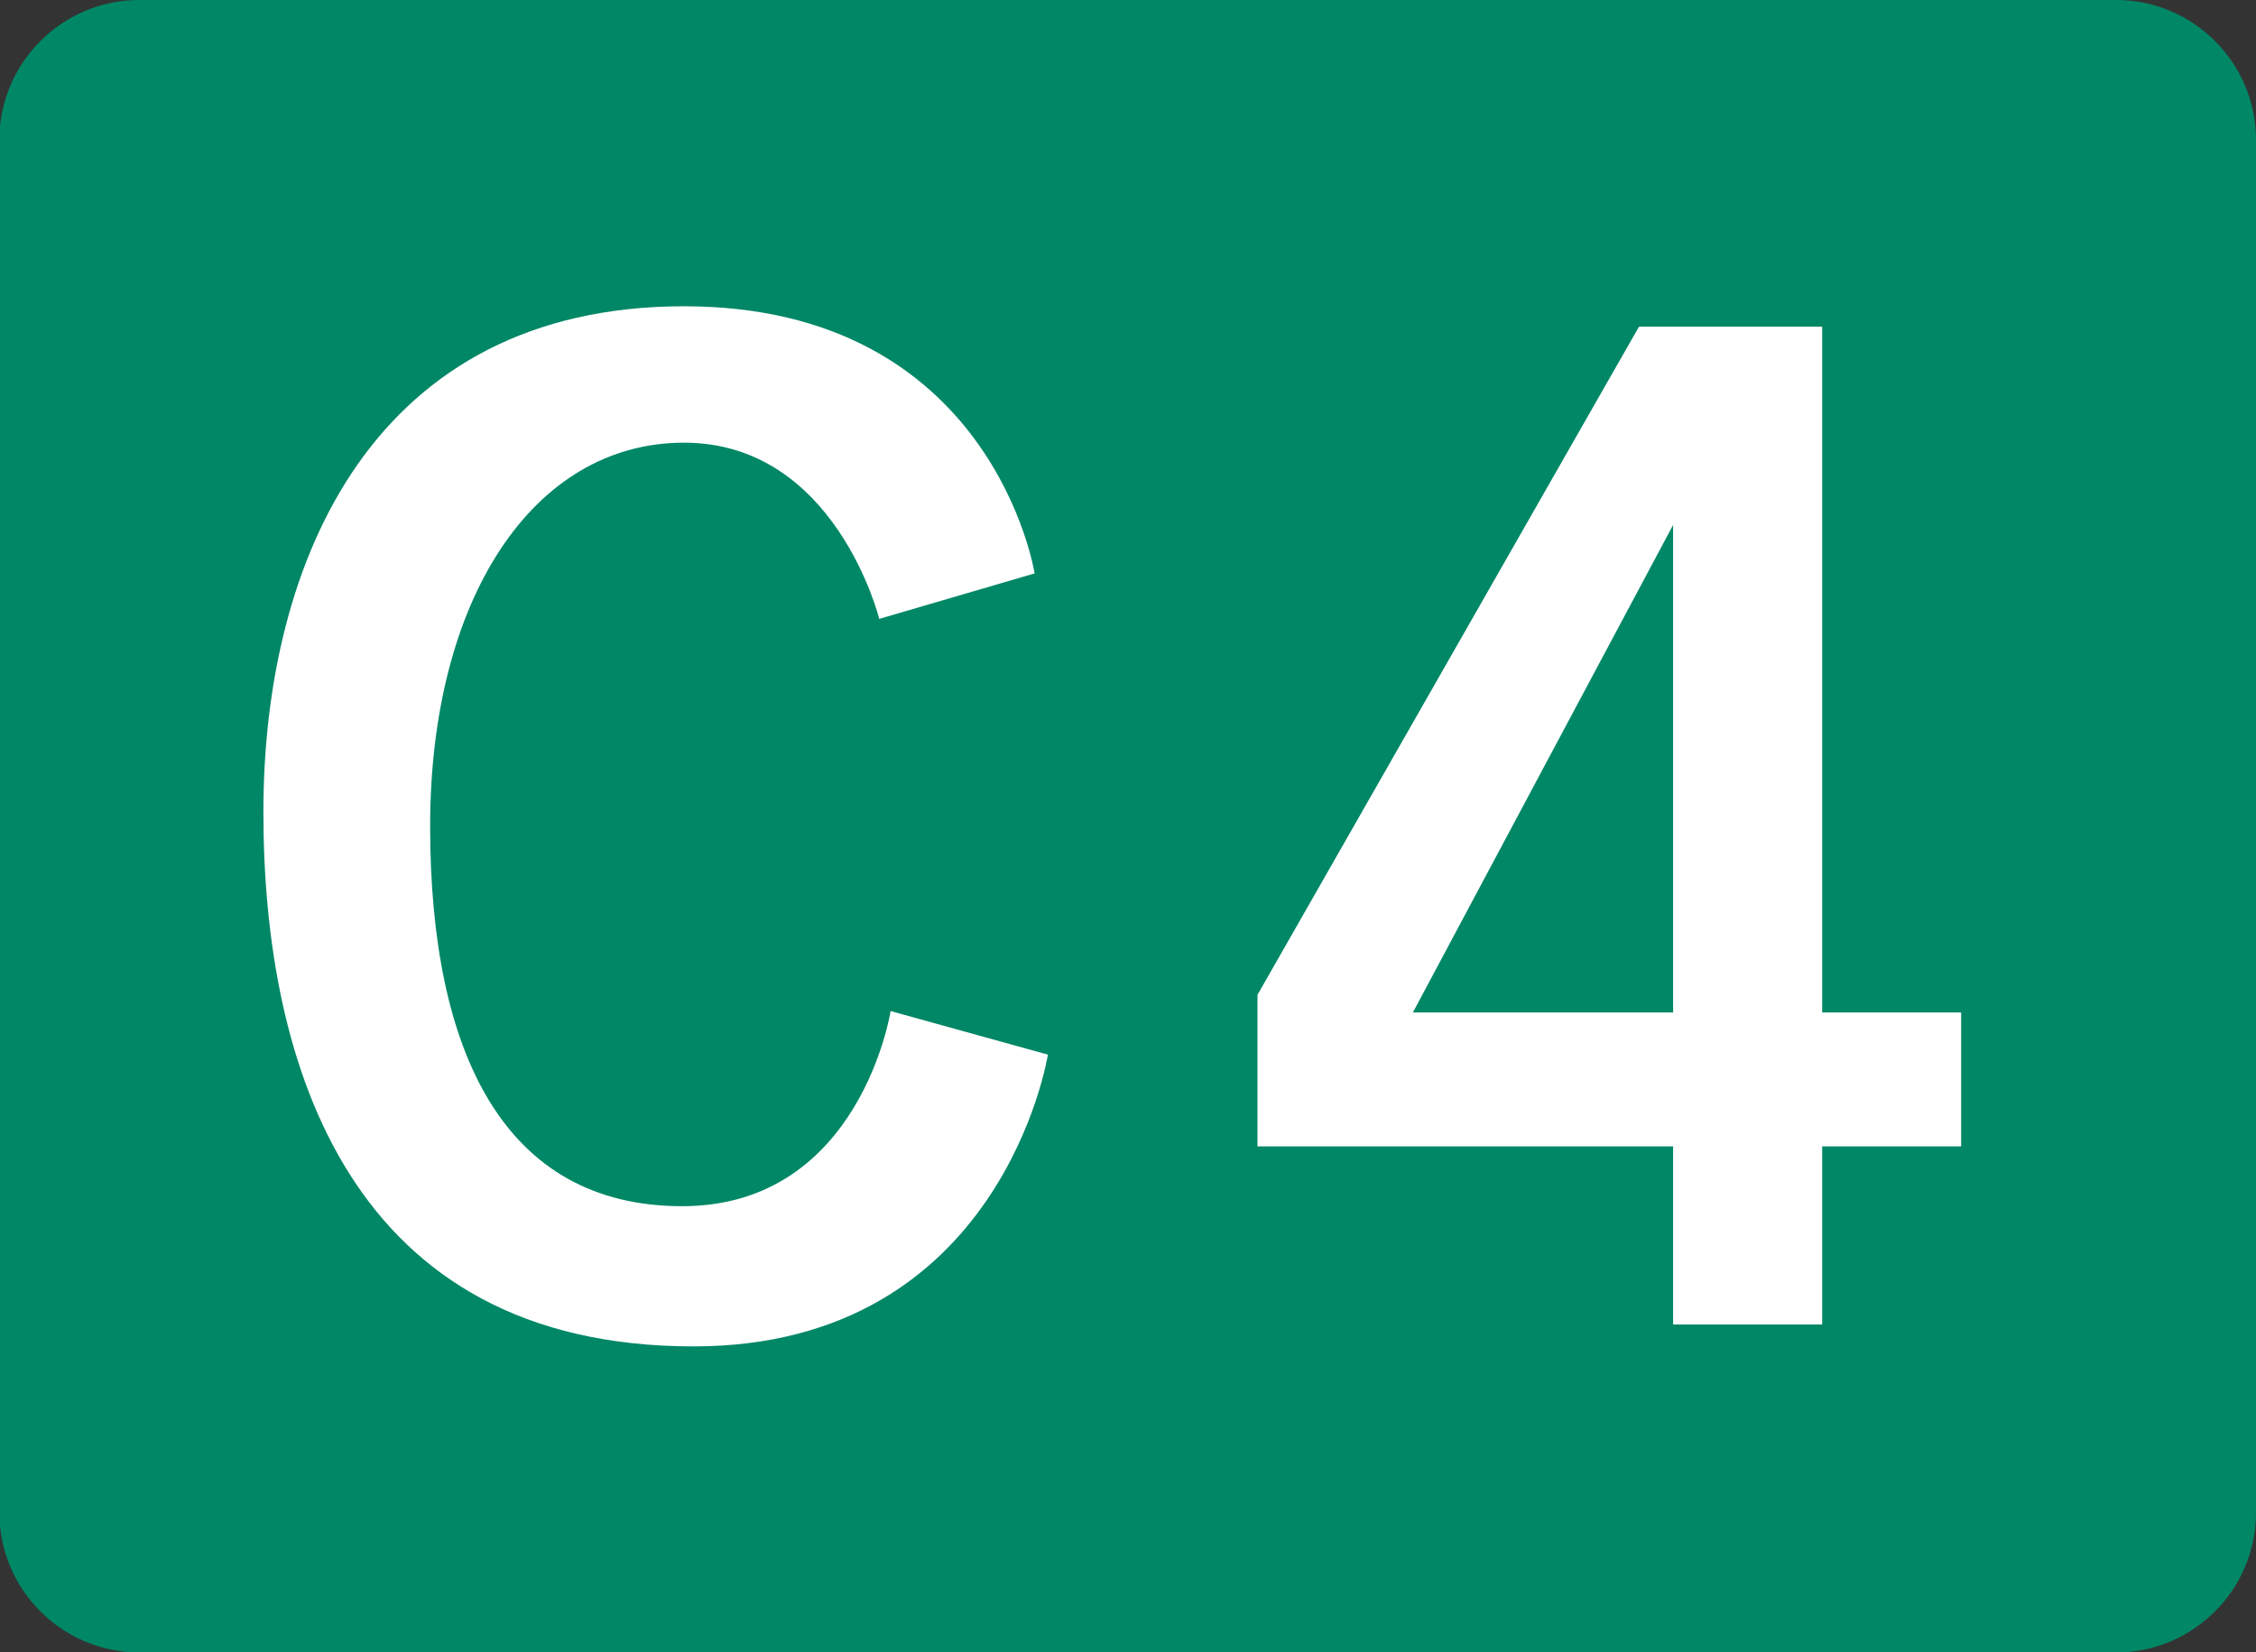
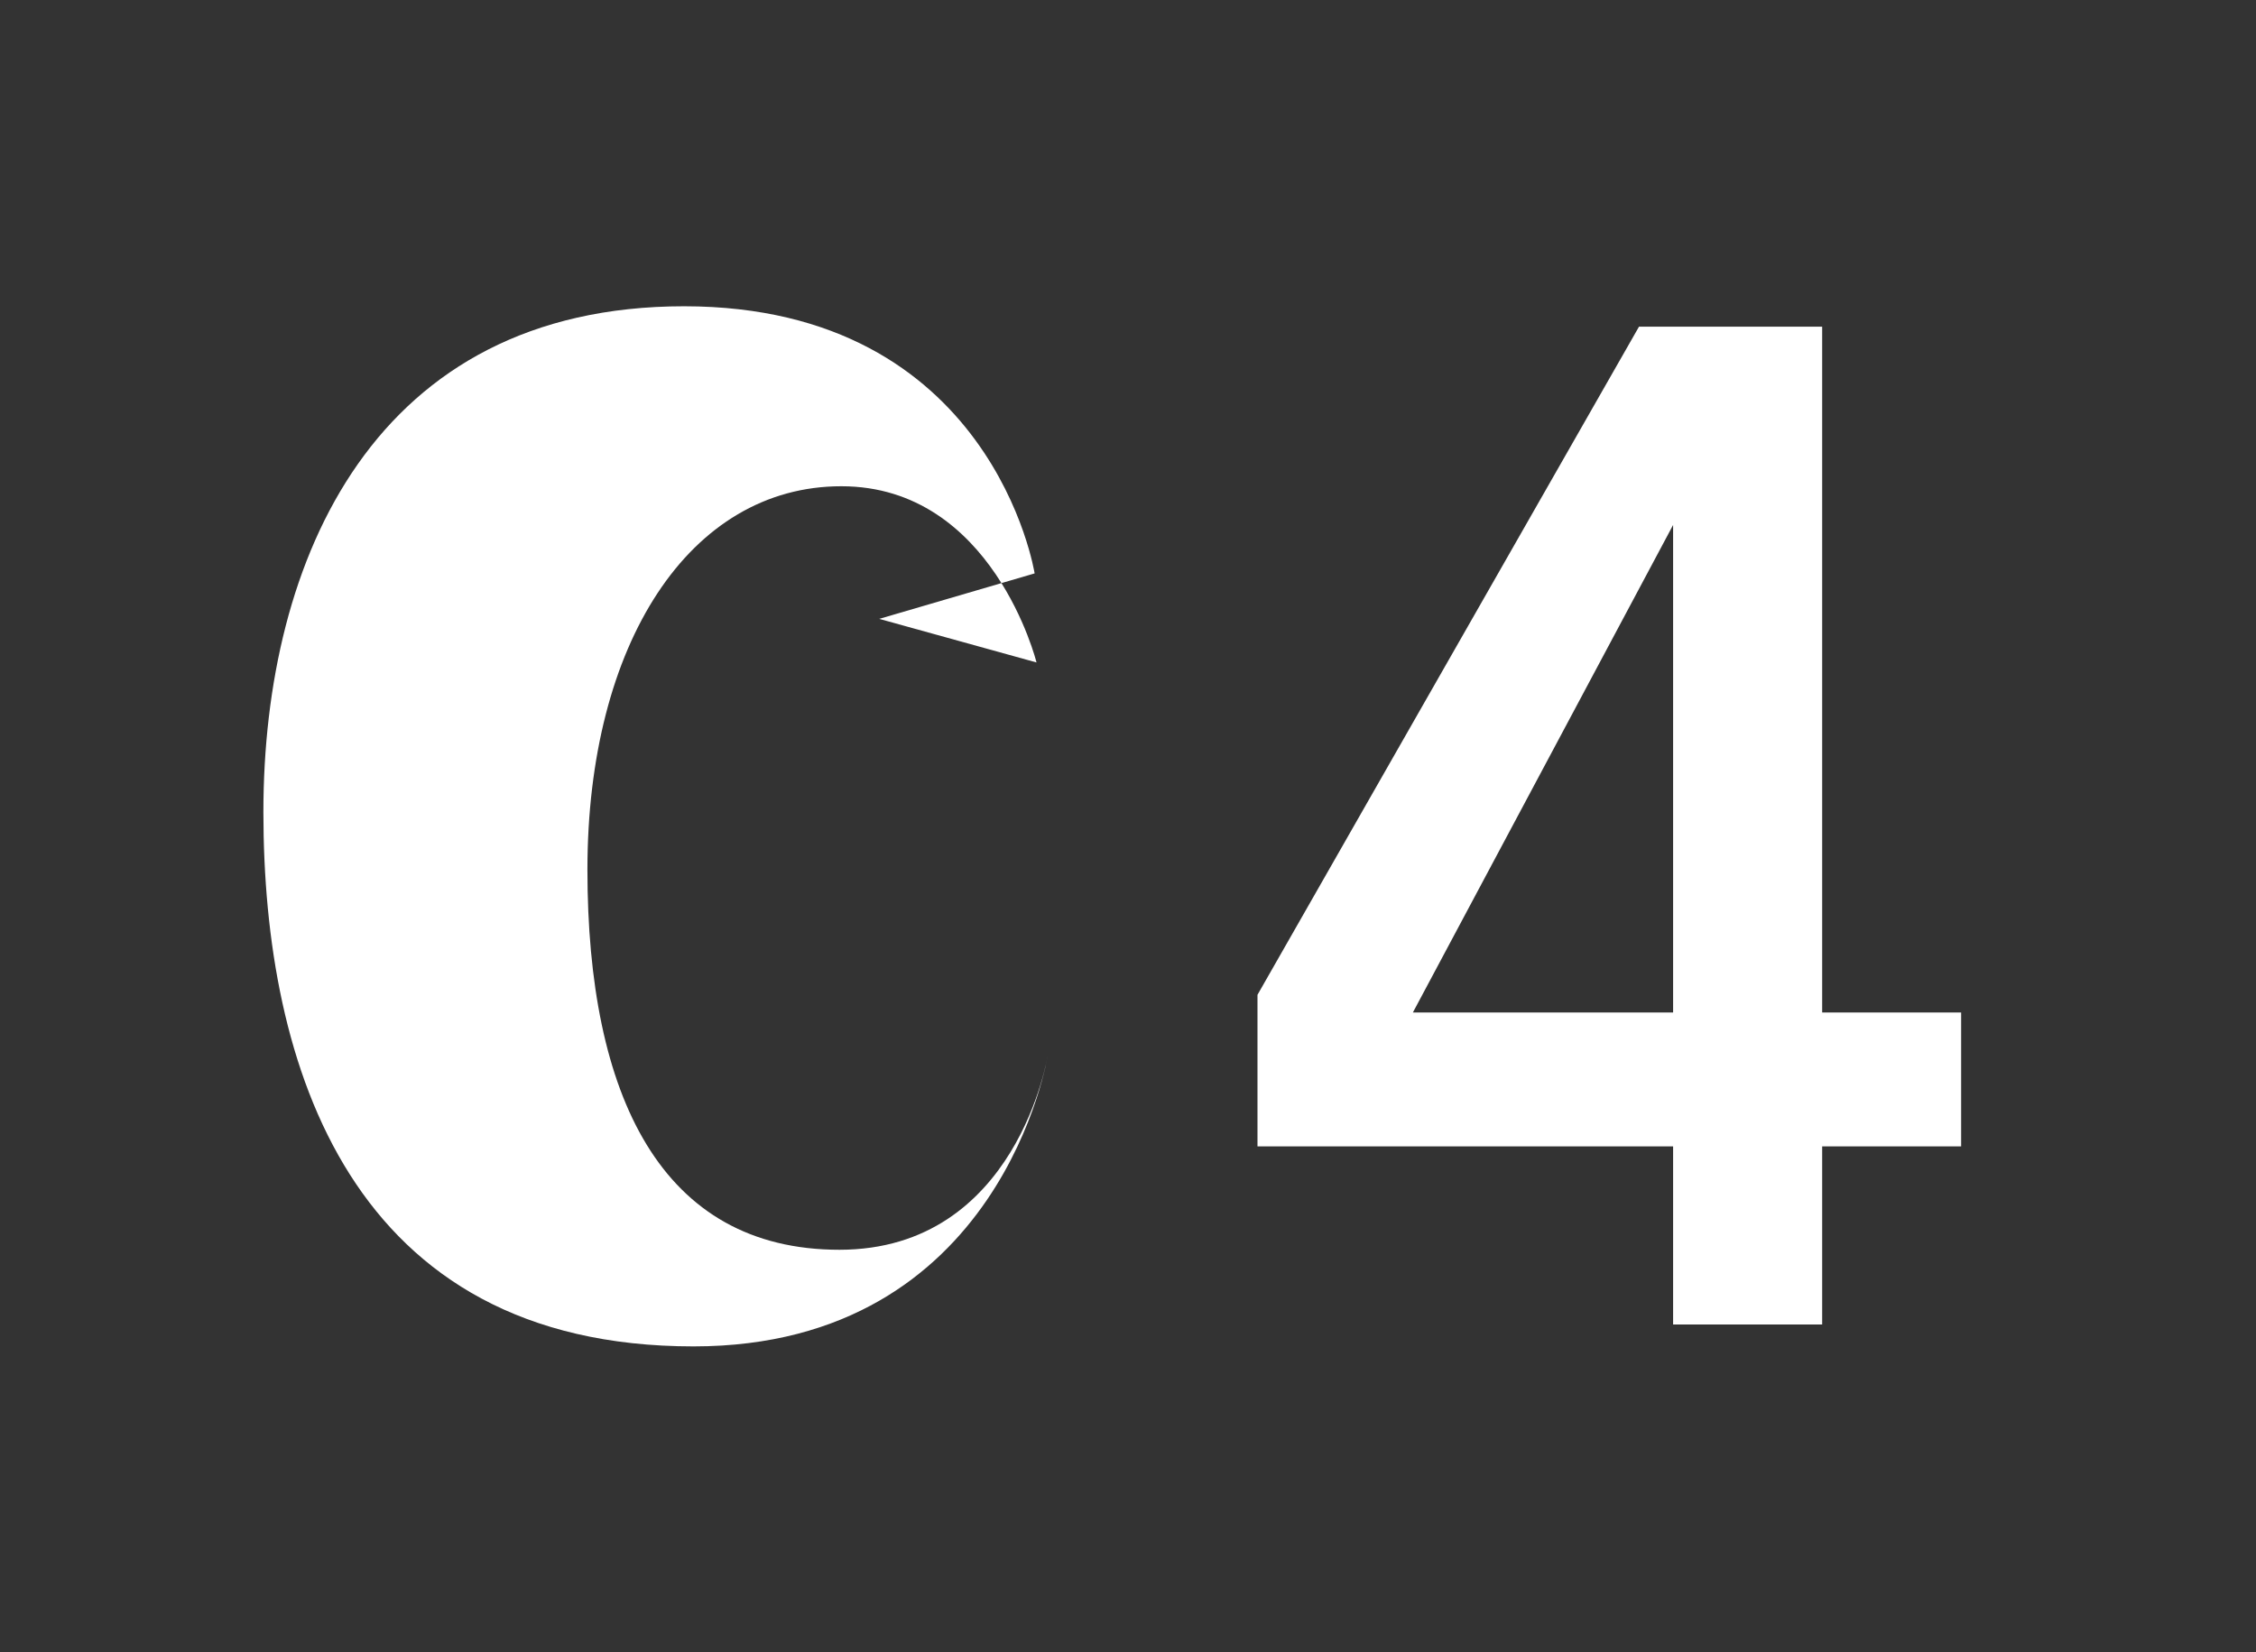
<svg xmlns="http://www.w3.org/2000/svg" width="595.279" height="436.097">
  <rect width="100%" height="100%" fill="#333333" stroke="none" />
-   <path fill="#008766" d="M595.28 399.248c0 20.269-16.583 36.85-36.851 36.85H36.691c-20.269 0-36.852-16.581-36.852-36.85V36.851C-.16 16.583 16.423 0 36.691 0H558.43c20.268 0 36.851 16.583 36.851 36.851l-.001 362.397h0z" />
-   <path d="M232 163.329l41-12s-11-70.5-92.5-70.5-111 66.5-111 133.5 23 141 113.5 141c81.5 0 93.5-77 93.5-77l-41.5-11.5s-8 51.5-55 51.5-66.5-40.563-66.5-100.282 27-101.22 67-101.22 51.5 46.502 51.5 46.502zm285.473 103.886h-36.667v-181h-48.333L331.806 262.548v40h109.667v47h39.333v-47h36.667v-35.333zm-144.667 0l68.667-128.667v128.667h-68.667z" fill="#fff" />
+   <path d="M232 163.329l41-12s-11-70.5-92.5-70.5-111 66.5-111 133.5 23 141 113.5 141c81.5 0 93.5-77 93.5-77s-8 51.5-55 51.5-66.5-40.563-66.5-100.282 27-101.22 67-101.22 51.5 46.502 51.5 46.502zm285.473 103.886h-36.667v-181h-48.333L331.806 262.548v40h109.667v47h39.333v-47h36.667v-35.333zm-144.667 0l68.667-128.667v128.667h-68.667z" fill="#fff" />
</svg>